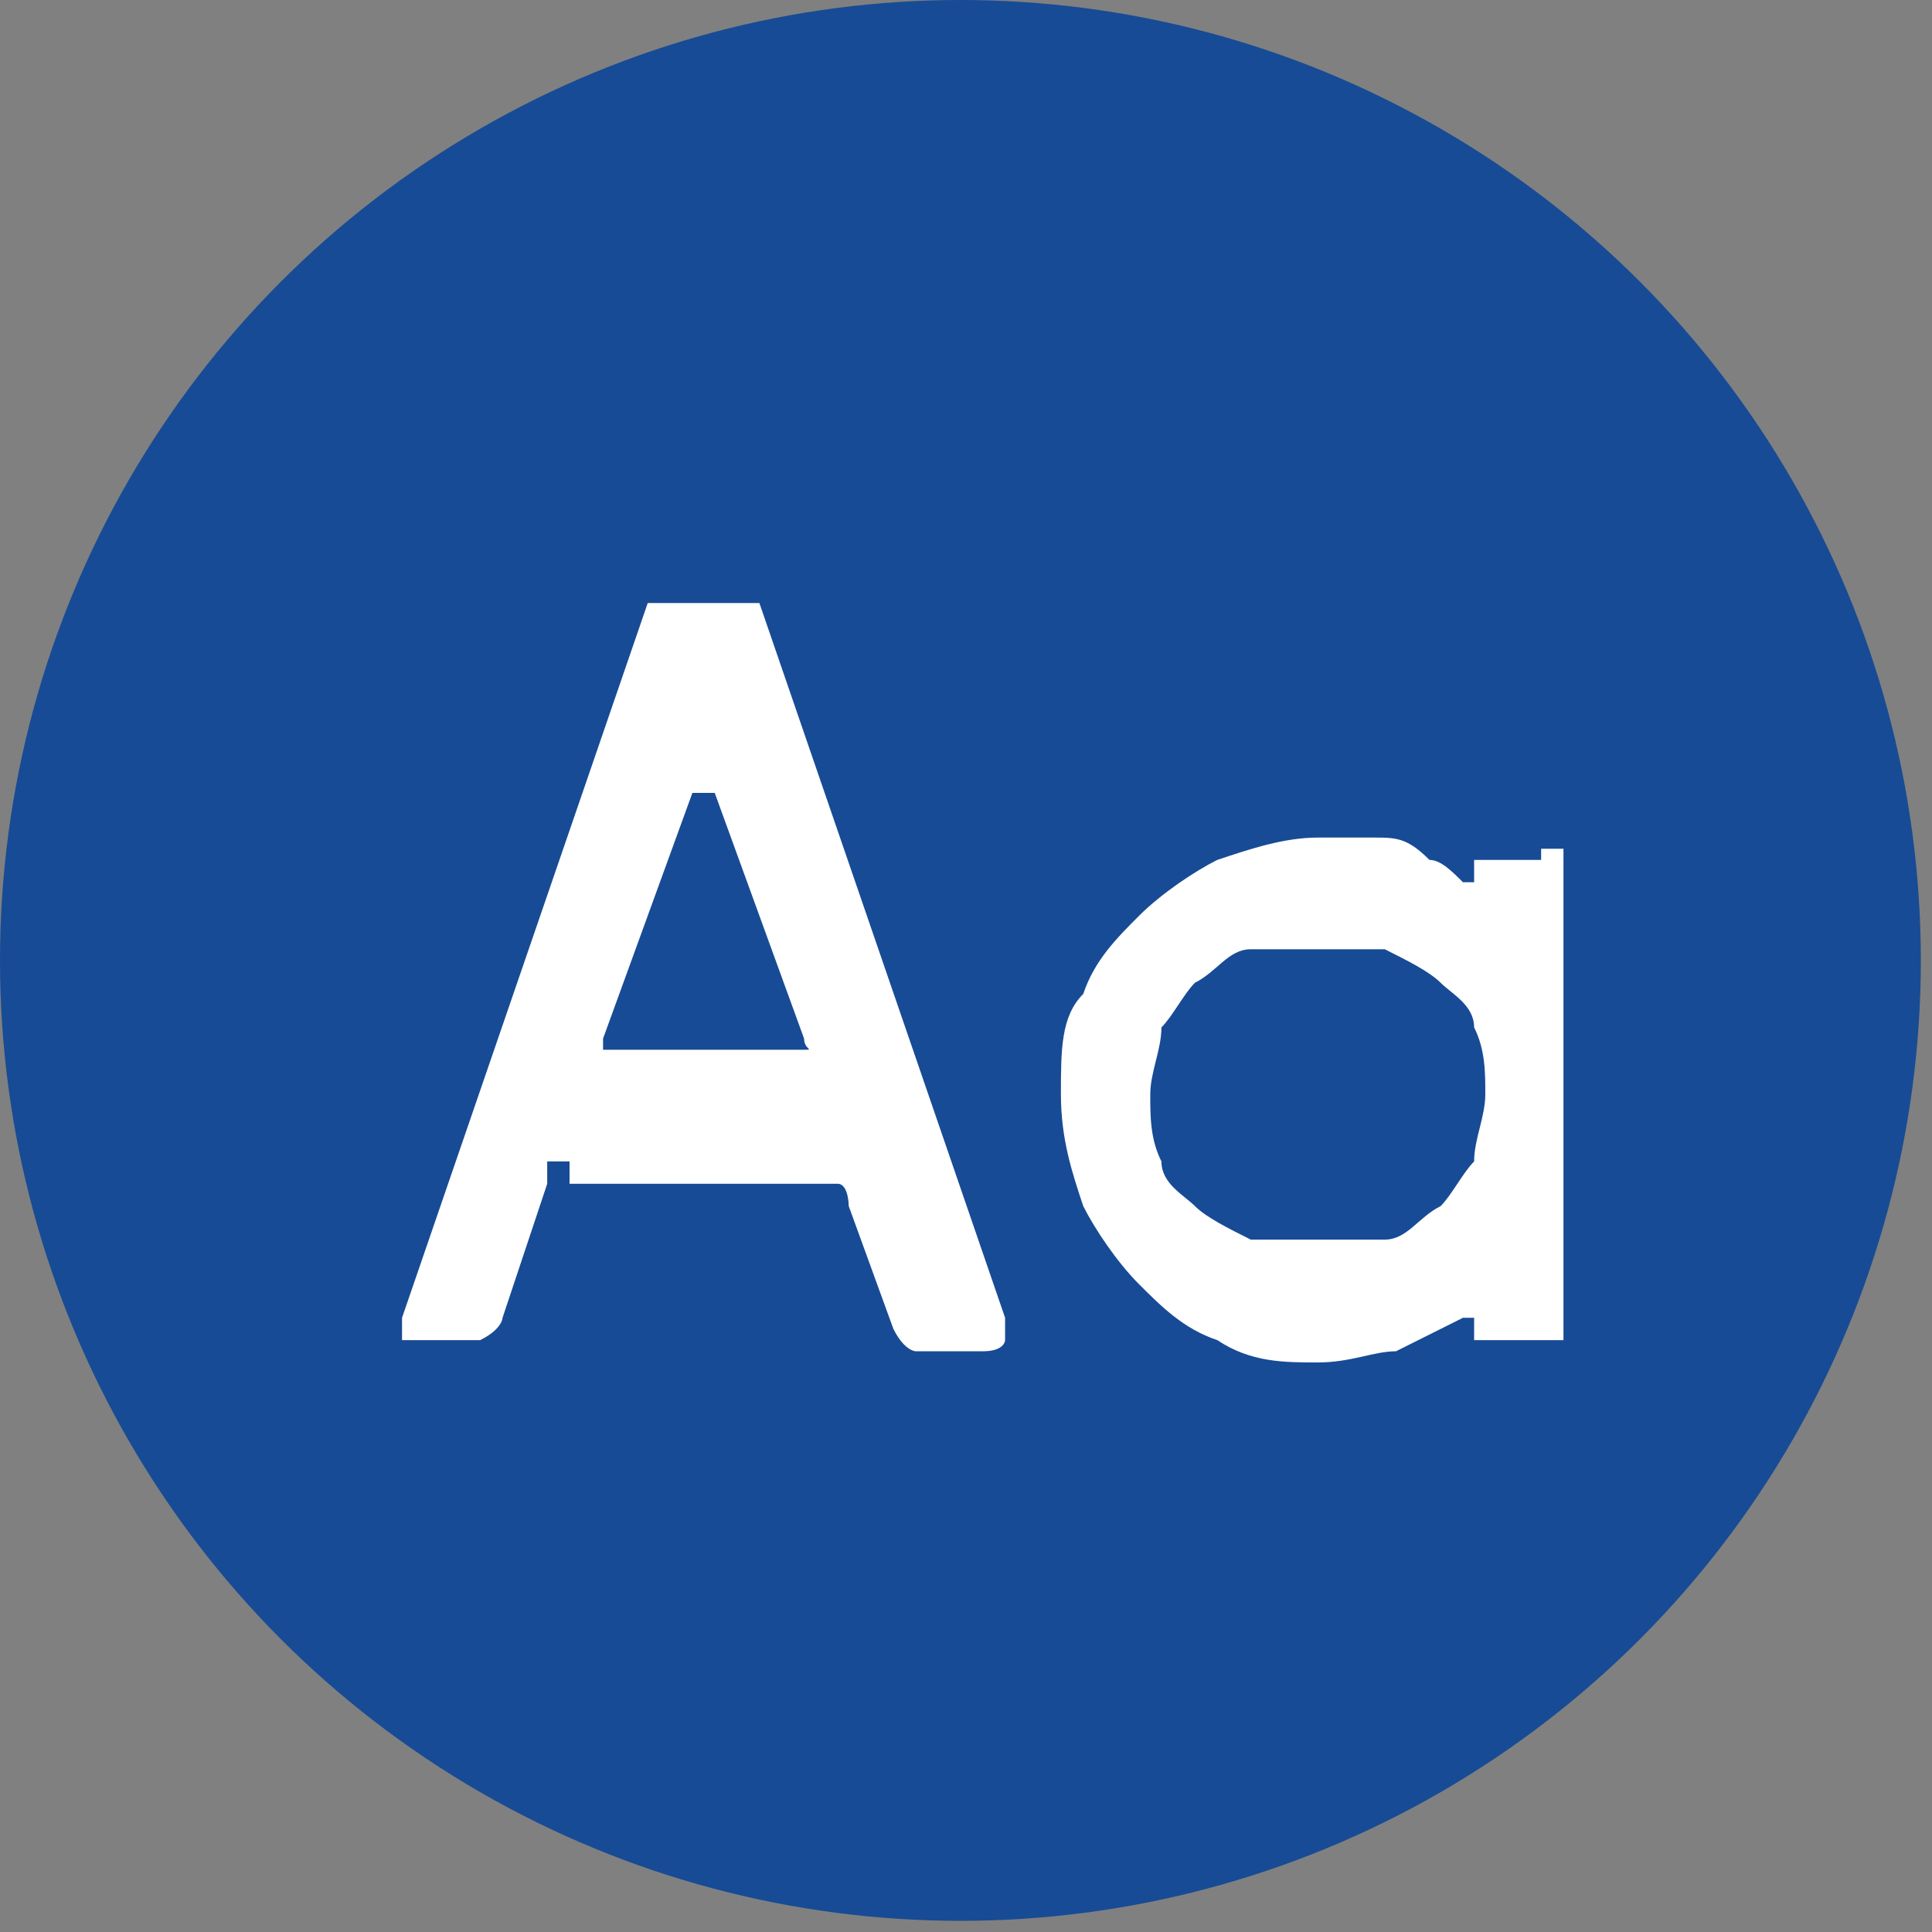
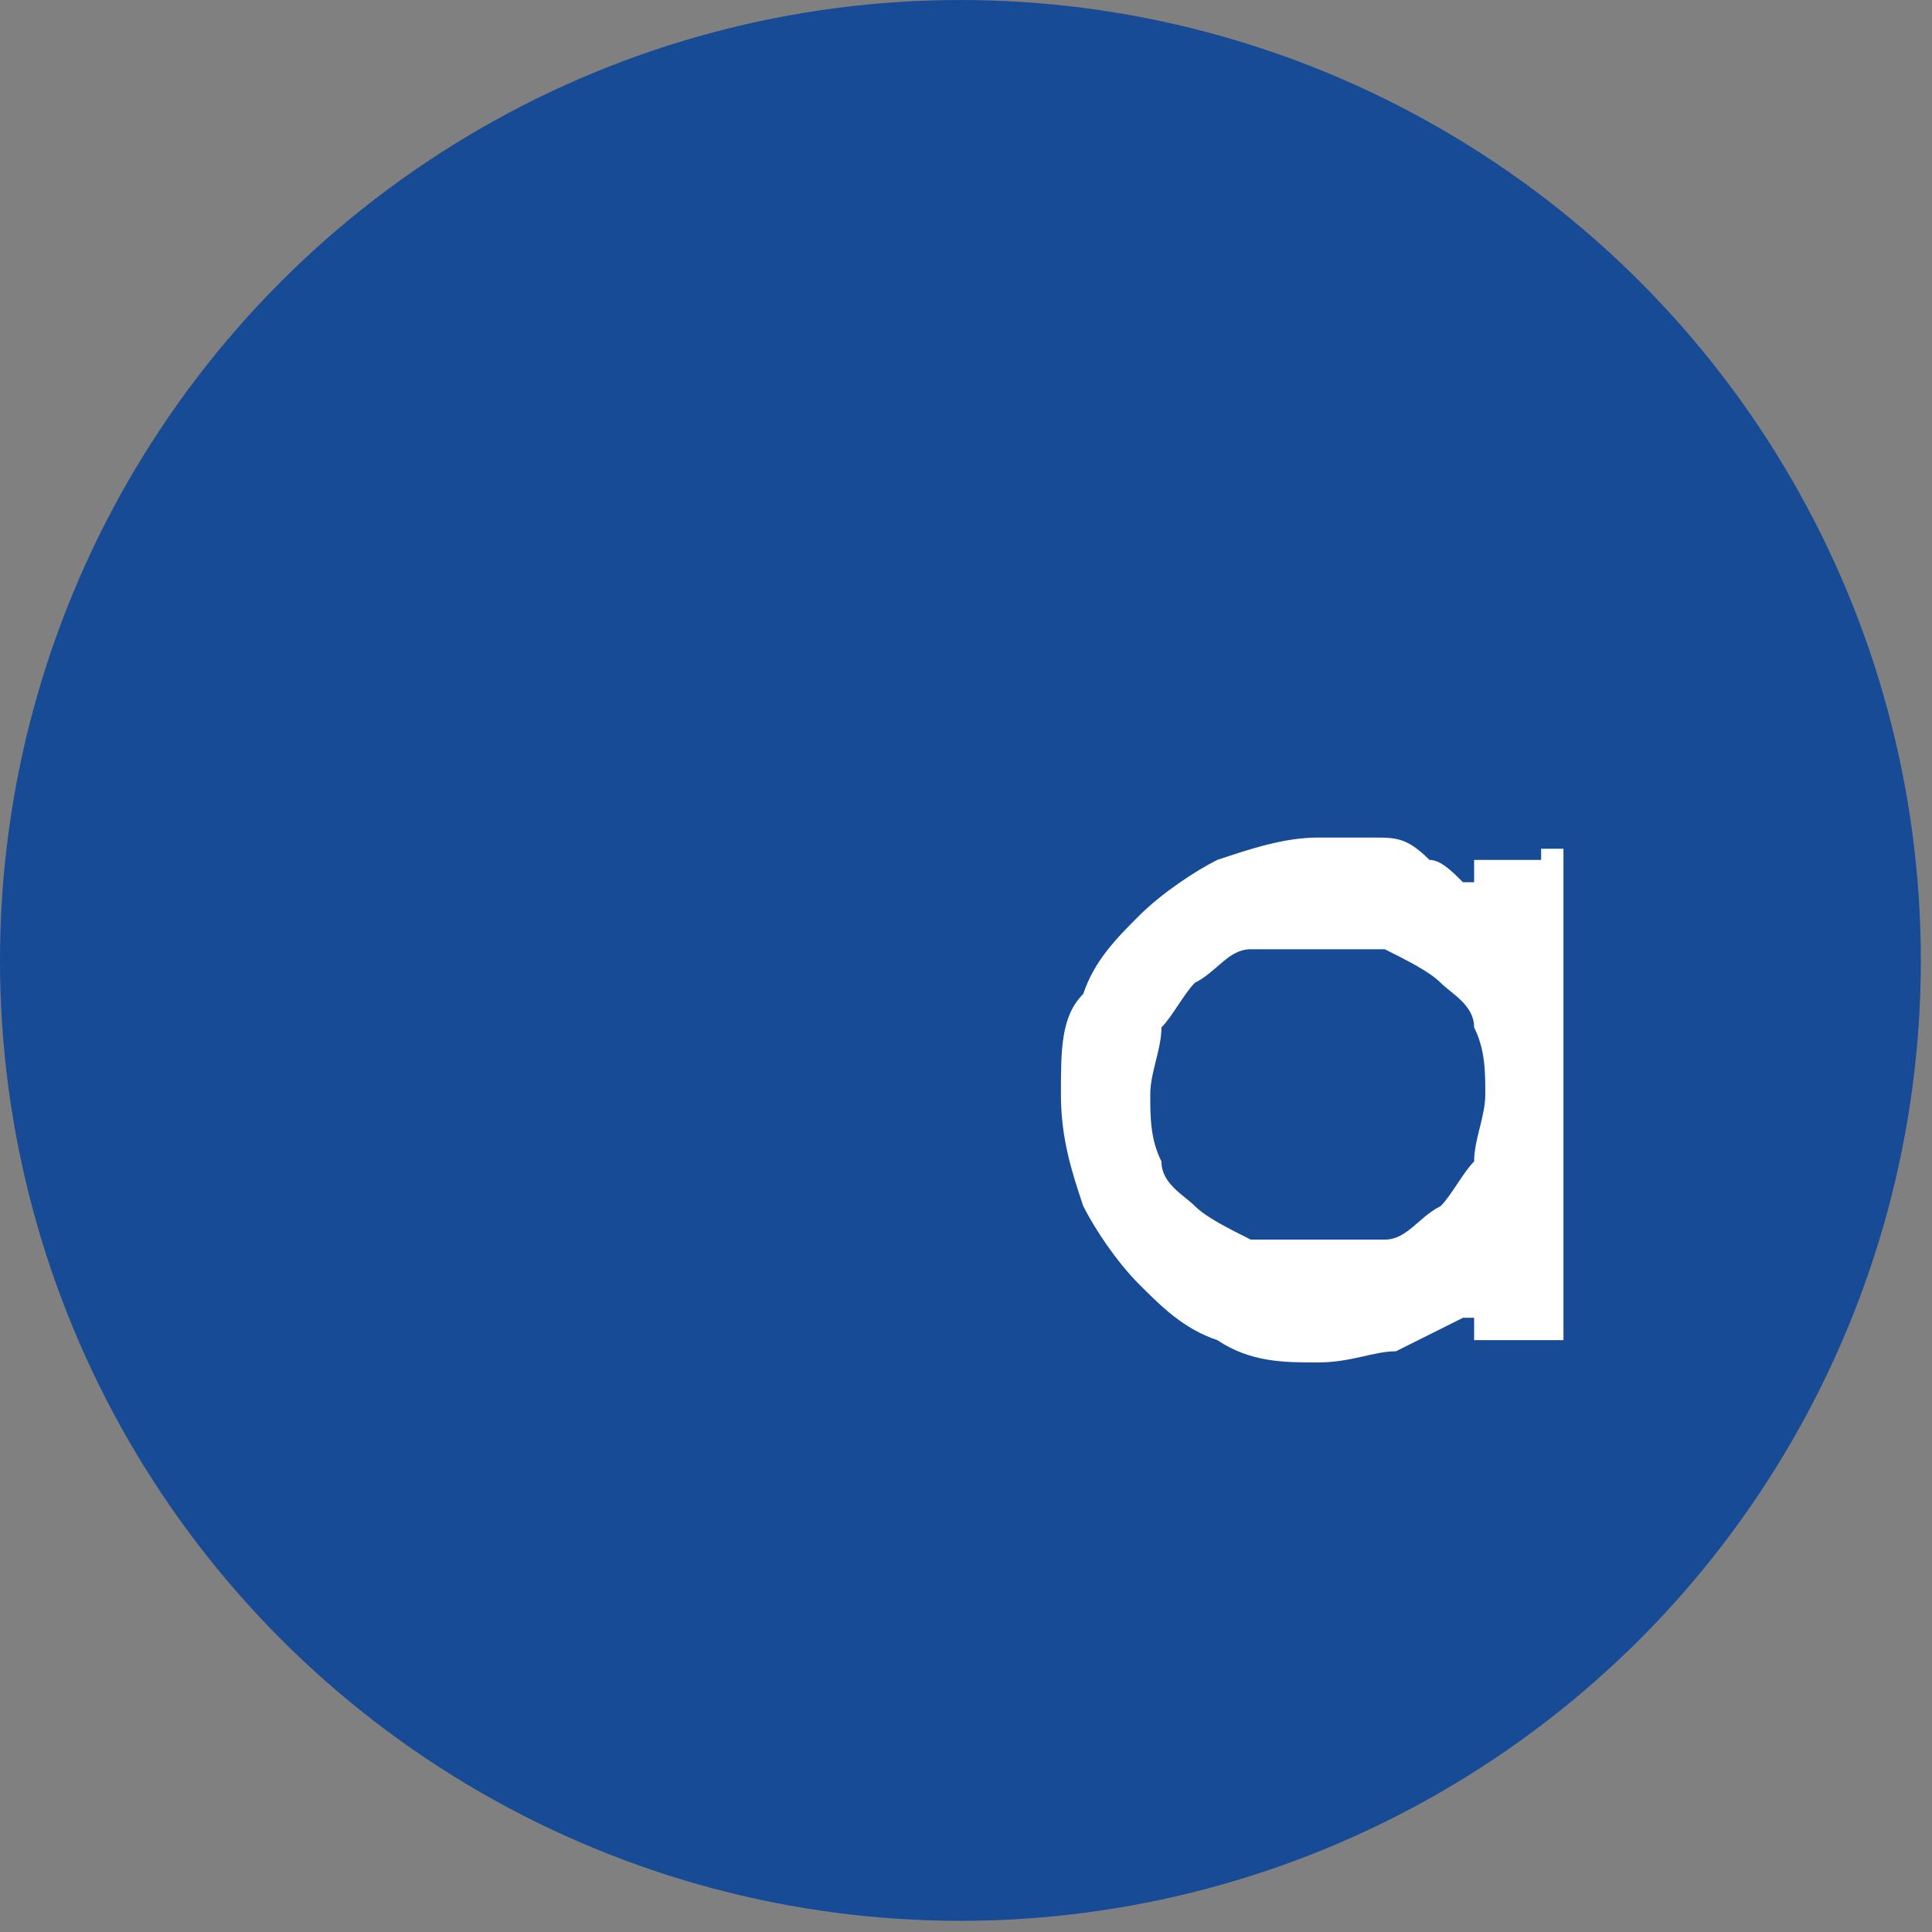
<svg xmlns="http://www.w3.org/2000/svg" id="Layer_2" viewBox="0 0 17.3 17.3">
  <rect x="0" y="0" width="17.3" height="17.3" fill="#808080" stroke="none" />
  <defs>
    <style>.cls-1{fill:#fff;}.cls-2{fill:#174b95;}.cls-3{isolation:isolate;}</style>
  </defs>
  <g id="CTA">
    <circle class="cls-2" cx="8.6" cy="8.6" r="8.6" />
    <g class="cls-3">
      <g class="cls-3">
-         <path class="cls-1" d="m5.1,10.4c0,0-.1,0-.2,0,0,0,0,0,0,.2l-.4,1.2c0,0,0,.1-.2.2,0,0-.2,0-.2,0h-.4c0,0-.1,0-.1,0,0,0,0-.1,0-.2l2.2-6.4s0,0,0,0,.1,0,.2,0h.6c0,0,.1,0,.2,0,0,0,0,0,0,0l2.2,6.4c0,0,0,.1,0,.2,0,0,0,.1-.2.1h-.4c0,0-.1,0-.2,0,0,0-.1,0-.2-.2l-.4-1.1c0,0,0-.2-.1-.2,0,0-.1,0-.2,0h-2.2Zm1.3-3.3c0,0,0,0-.1,0,0,0-.1,0-.1,0l-.8,2.2s0,0,0,.1c0,0,0,0,.2,0h1.5c0,0,0,0,.1,0s0,0,0-.1l-.8-2.2Z" />
-       </g>
+         </g>
      <g class="cls-3">
        <path class="cls-1" d="m13.8,7.6c0,0,.1,0,.2,0,0,0,0,.1,0,.2v4c0,0,0,.1,0,.2,0,0-.1,0-.2,0h-.4c0,0-.1,0-.2,0,0,0,0-.1,0-.2h0c0,0,0,0-.1,0-.2.1-.4.2-.6.3-.2,0-.4.1-.7.1s-.6,0-.9-.2c-.3-.1-.5-.3-.7-.5-.2-.2-.4-.5-.5-.7-.1-.3-.2-.6-.2-1s0-.7.2-.9c.1-.3.3-.5.5-.7.2-.2.5-.4.7-.5.3-.1.6-.2.9-.2s.3,0,.5,0,.3,0,.5.2c.1,0,.2.1.3.2,0,0,.1,0,.1,0h0c0,0,0-.2,0-.2,0,0,.1,0,.2,0h.4Zm-3.5,2.2c0,.2,0,.4.1.6,0,.2.2.3.3.4.1.1.3.2.5.3.2,0,.4,0,.6,0s.4,0,.6,0c.2,0,.3-.2.5-.3.1-.1.2-.3.3-.4,0-.2.1-.4.1-.6s0-.4-.1-.6c0-.2-.2-.3-.3-.4-.1-.1-.3-.2-.5-.3-.2,0-.4,0-.6,0s-.4,0-.6,0c-.2,0-.3.2-.5.3-.1.1-.2.3-.3.4,0,.2-.1.4-.1.6Z" />
      </g>
    </g>
  </g>
</svg>